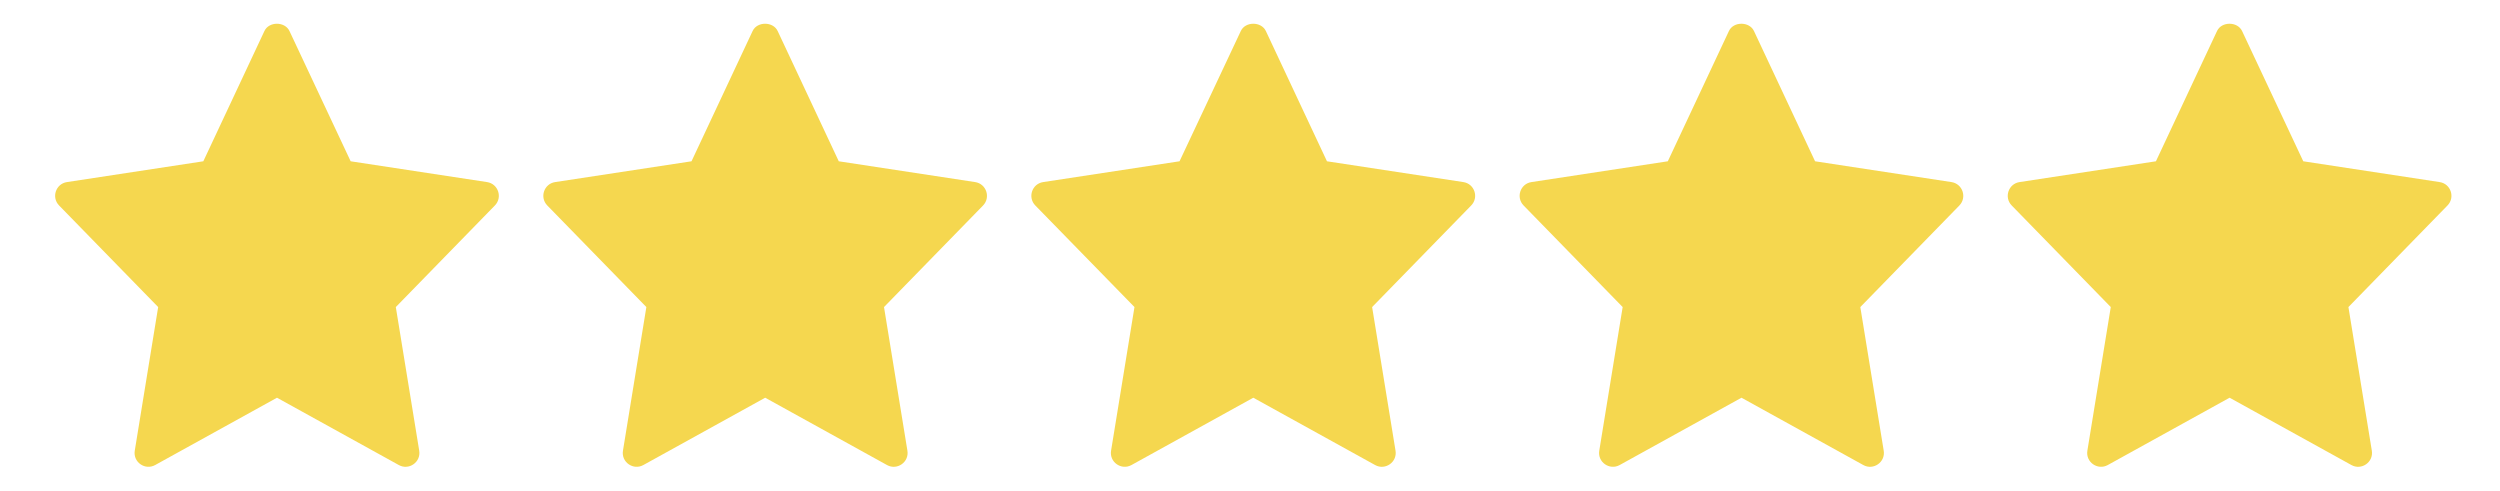
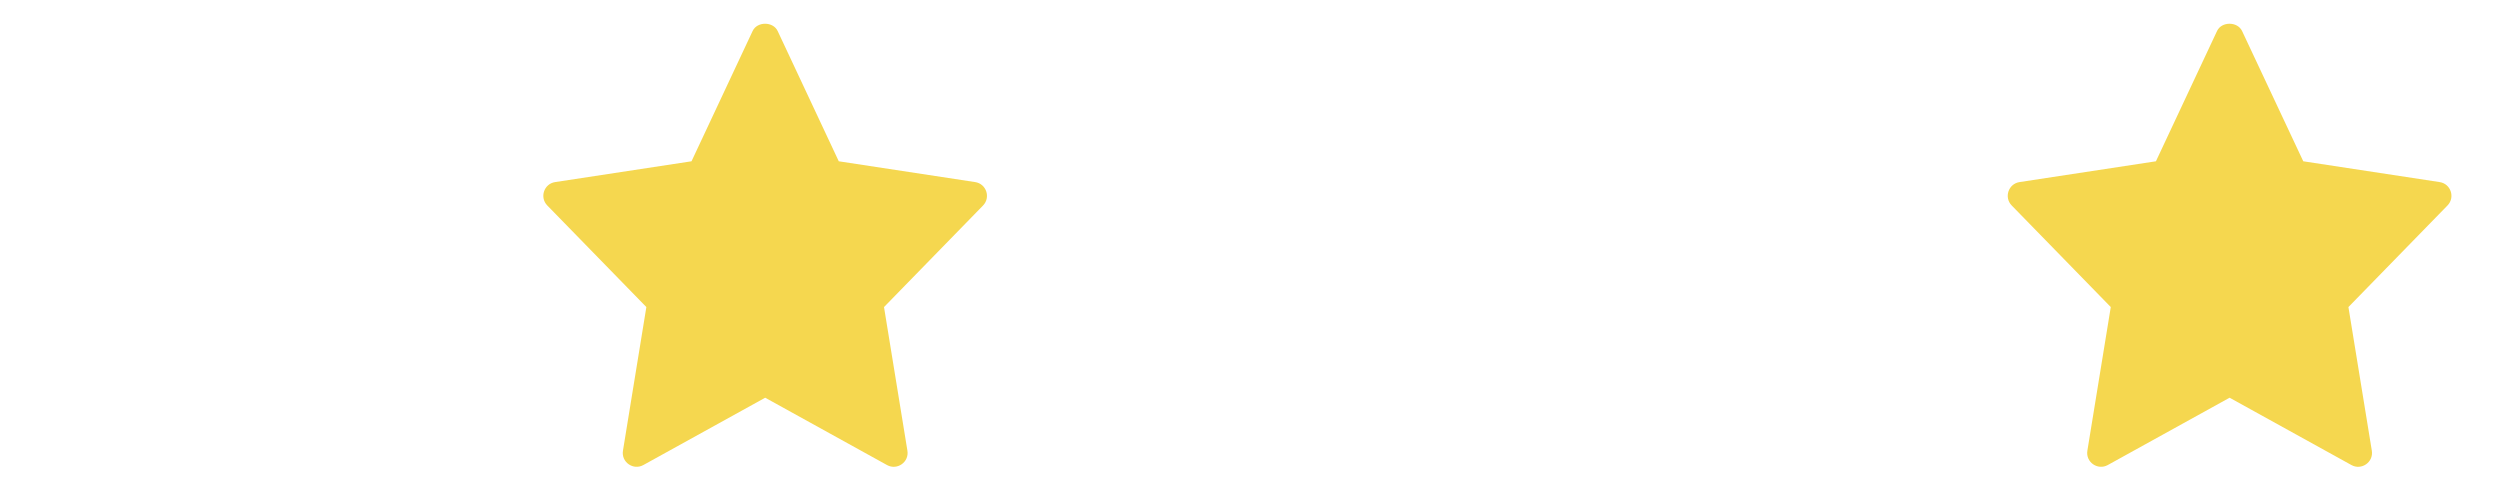
<svg xmlns="http://www.w3.org/2000/svg" viewBox="0 0 2884.6 566">
  <g fill="#f5d74f">
    <path d="m2815 210.1-157.4-24-70.6-150.3c-5.3-11.2-23.7-11.2-28.9 0l-70.5 150.3-157.4 24c-12.9 2-18.1 17.7-9 27l114.3 117.2-27 165.7c-2.2 13.2 11.9 23 23.5 16.6l140.6-77.7 140.6 77.7c11.5 6.4 25.7-3.3 23.5-16.6l-27-165.7 114.3-117.2c9.1-9.3 3.9-25-9-27z" />
-     <path d="m2251.7 210.1-157.4-24-70.5-150.3c-5.3-11.2-23.7-11.2-28.9 0l-70.5 150.3-157.4 24c-12.9 2-18.1 17.7-9 27l114.3 117.2-27 165.7c-2.2 13.2 11.9 23 23.5 16.6l140.6-77.7 140.6 77.7c11.5 6.4 25.7-3.3 23.5-16.6l-27-165.7 114.3-117.2c9-9.3 3.8-25-9.1-27z" />
-     <path d="m1688.5 210.1-157.4-24-70.5-150.3c-5.3-11.2-23.7-11.2-28.9 0l-70.7 150.3-157.4 24c-12.9 2-18.1 17.7-9 27l114.4 117.2-27 165.7c-2.2 13.2 11.9 23 23.5 16.6l140.6-77.7 140.6 77.7c11.5 6.4 25.7-3.3 23.5-16.6l-27-165.7 114.3-117.2c9.1-9.3 3.9-25-9-27z" />
    <path d="m1125.2 210.1-157.4-24-70.5-150.3c-5.3-11.2-23.7-11.2-28.9 0l-70.5 150.3-157.4 24c-12.9 2-18.1 17.7-9 27l114.3 117.2-27 165.7c-2.2 13.2 11.9 23 23.5 16.6l140.6-77.7 140.6 77.7c11.5 6.4 25.7-3.3 23.5-16.6l-27-165.7 114.3-117.2c9-9.3 3.8-25-9.1-27z" />
-     <path d="m562 210.1-157.4-24-70.6-150.3c-5.3-11.2-23.7-11.2-28.9 0l-70.5 150.3-157.4 24c-12.9 2-18.1 17.7-9 27l114.3 117.2-27 165.7c-2.2 13.2 11.9 23 23.5 16.6l140.6-77.7 140.6 77.7c11.5 6.4 25.7-3.3 23.5-16.6l-27-165.7 114.3-117.2c9.1-9.3 3.9-25-9-27z" />
  </g>
</svg>